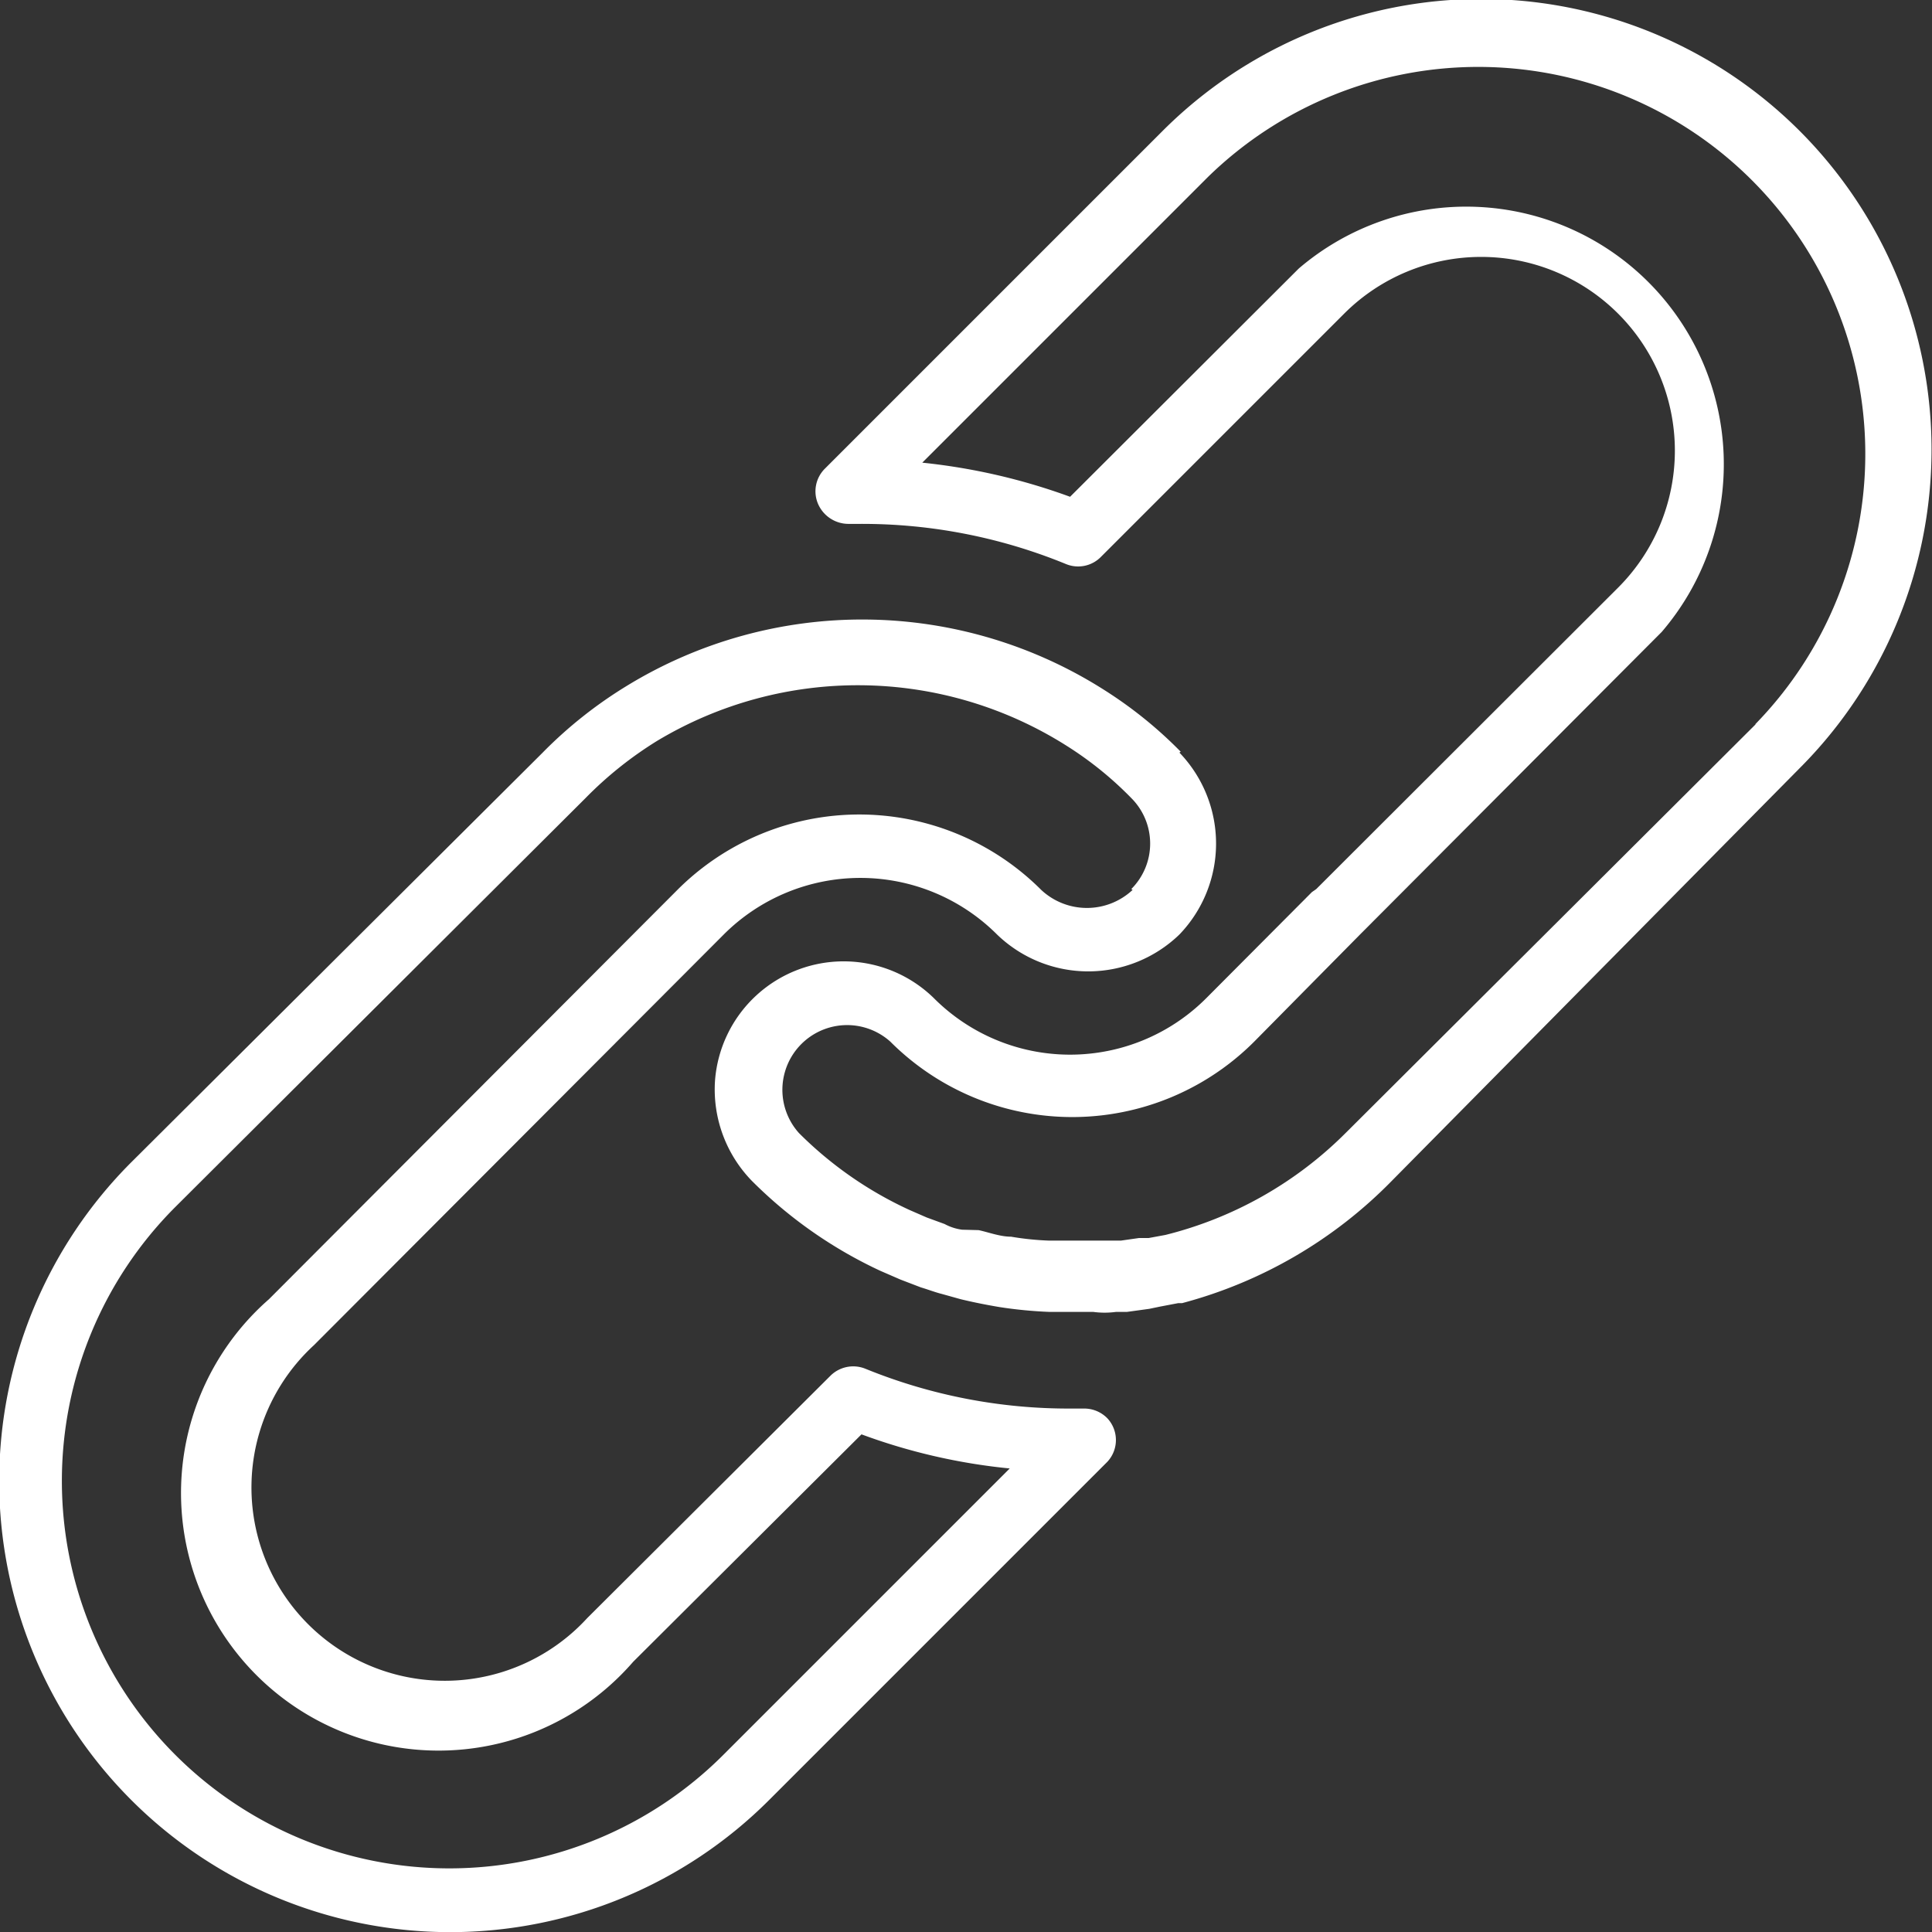
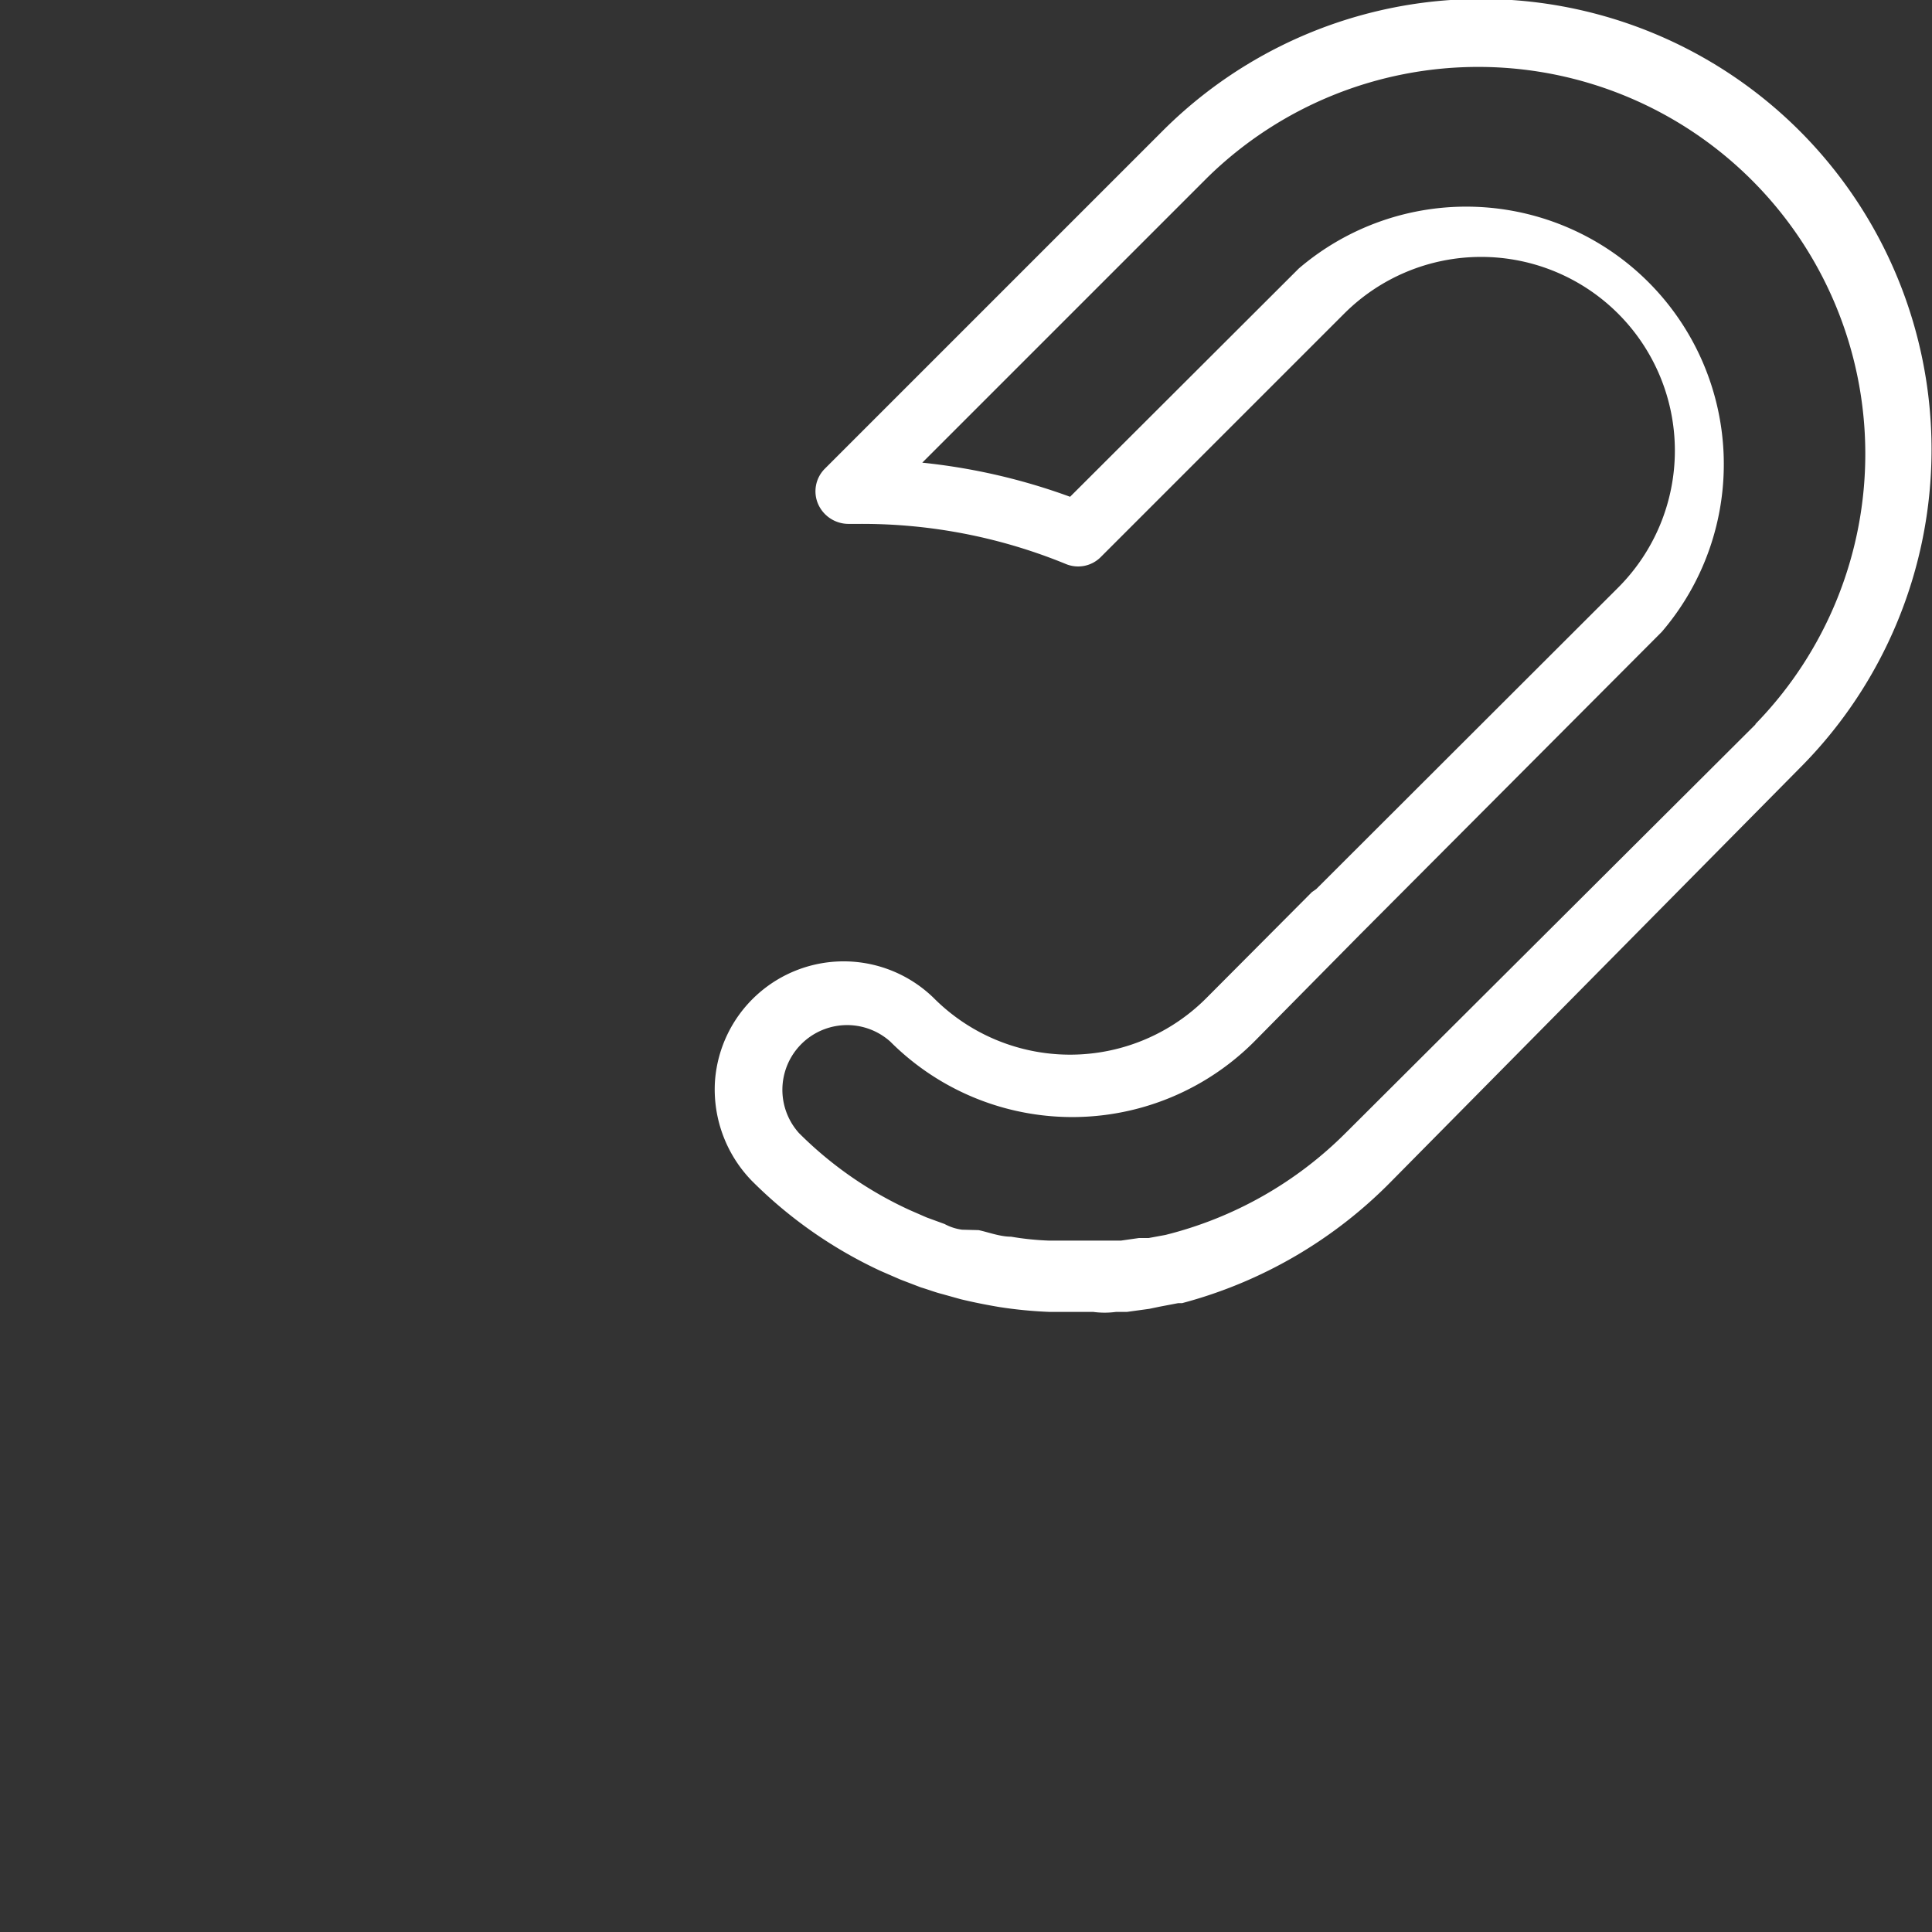
<svg xmlns="http://www.w3.org/2000/svg" viewBox="0 0 44.18 44.18" width="44.18" height="44.18" x="0" y="0">
  <rect x="0" y="0" width="44.18" height="44.18" fill="#333333" stroke="none" />
  <defs>
    <style>.cls-1{fill:#fff;}</style>
  </defs>
  <title>Asset 8</title>
  <g id="Layer_2" data-name="Layer 2">
    <g id="Layer_1-2" data-name="Layer 1">
-       <path class="cls-1" d="M27,17.19a9.73,9.73,0,0,0-1.73-1.4,10.31,10.31,0,0,0-10.93-.11,10,10,0,0,0-1.94,1.54L3,26.58A10.31,10.31,0,0,0,17.59,41.16l7.73-7.73a.73.73,0,0,0,0-1,.74.74,0,0,0-.52-.22h-.3a12.3,12.3,0,0,1-4.71-.91.74.74,0,0,0-.8.16L13.43,37a4.42,4.42,0,1,1-6.25-6.24l9.37-9.39a4.42,4.42,0,0,1,6.25,0l0,0a3,3,0,0,0,4.17,0,3,3,0,0,0,0-4.16m-1.07,3.14h0a1.53,1.53,0,0,1-2.09,0,5.88,5.88,0,0,0-8.32,0L6.15,29.71A5.89,5.89,0,1,0,14.48,38L19.7,32.8a13.58,13.58,0,0,0,3.39.78l-6.54,6.54A8.85,8.85,0,0,1,4,27.61l9.39-9.36a8.66,8.66,0,0,1,1.64-1.31,8.92,8.92,0,0,1,9.37.12,8.06,8.06,0,0,1,1.47,1.19,1.47,1.47,0,0,1,0,2.08" />
      <path class="cls-1" d="M41.16,3A10.3,10.3,0,0,0,26.58,3l-7.72,7.72a.73.73,0,0,0-.15.81.76.76,0,0,0,.69.45h.27a12.27,12.27,0,0,1,4.71.92.73.73,0,0,0,.8-.17l5.56-5.56A4.42,4.42,0,1,1,37,13.44l-6.9,6.89L30,20.4l-2.41,2.42a4.4,4.4,0,0,1-6.24,0l0,0a2.95,2.95,0,0,0-5,1.9A3,3,0,0,0,17.19,27a10.26,10.26,0,0,0,2.94,2.06l.46.2.47.18c.17.05.32.11.48.15l.43.12c.29.07.59.13.89.18A10,10,0,0,0,24,30H25a1.94,1.94,0,0,0,.52,0h.25l.51-.07.24-.05.42-.08h.09A10.46,10.46,0,0,0,31.83,27l9.33-9.44A10.31,10.31,0,0,0,41.16,3m-1,13.55-9.38,9.35a8.85,8.85,0,0,1-4.13,2.34l-.38.07-.22,0-.42.06h-.25l-.42,0H24a6.56,6.56,0,0,1-.88-.09c-.25,0-.51-.1-.74-.15L22,28.12a1.16,1.16,0,0,1-.4-.13l-.41-.15-.39-.17a8.71,8.71,0,0,1-2.53-1.76,1.48,1.48,0,0,1,2.09-2.09,5.88,5.88,0,0,0,8.32,0l2.44-2.47.06-.06L38,14.45A5.89,5.89,0,0,0,29.7,6.14h0l-5.23,5.22a14,14,0,0,0-3.38-.78l6.53-6.53A8.85,8.85,0,0,1,40.13,16.57" />
    </g>
  </g>
</svg>